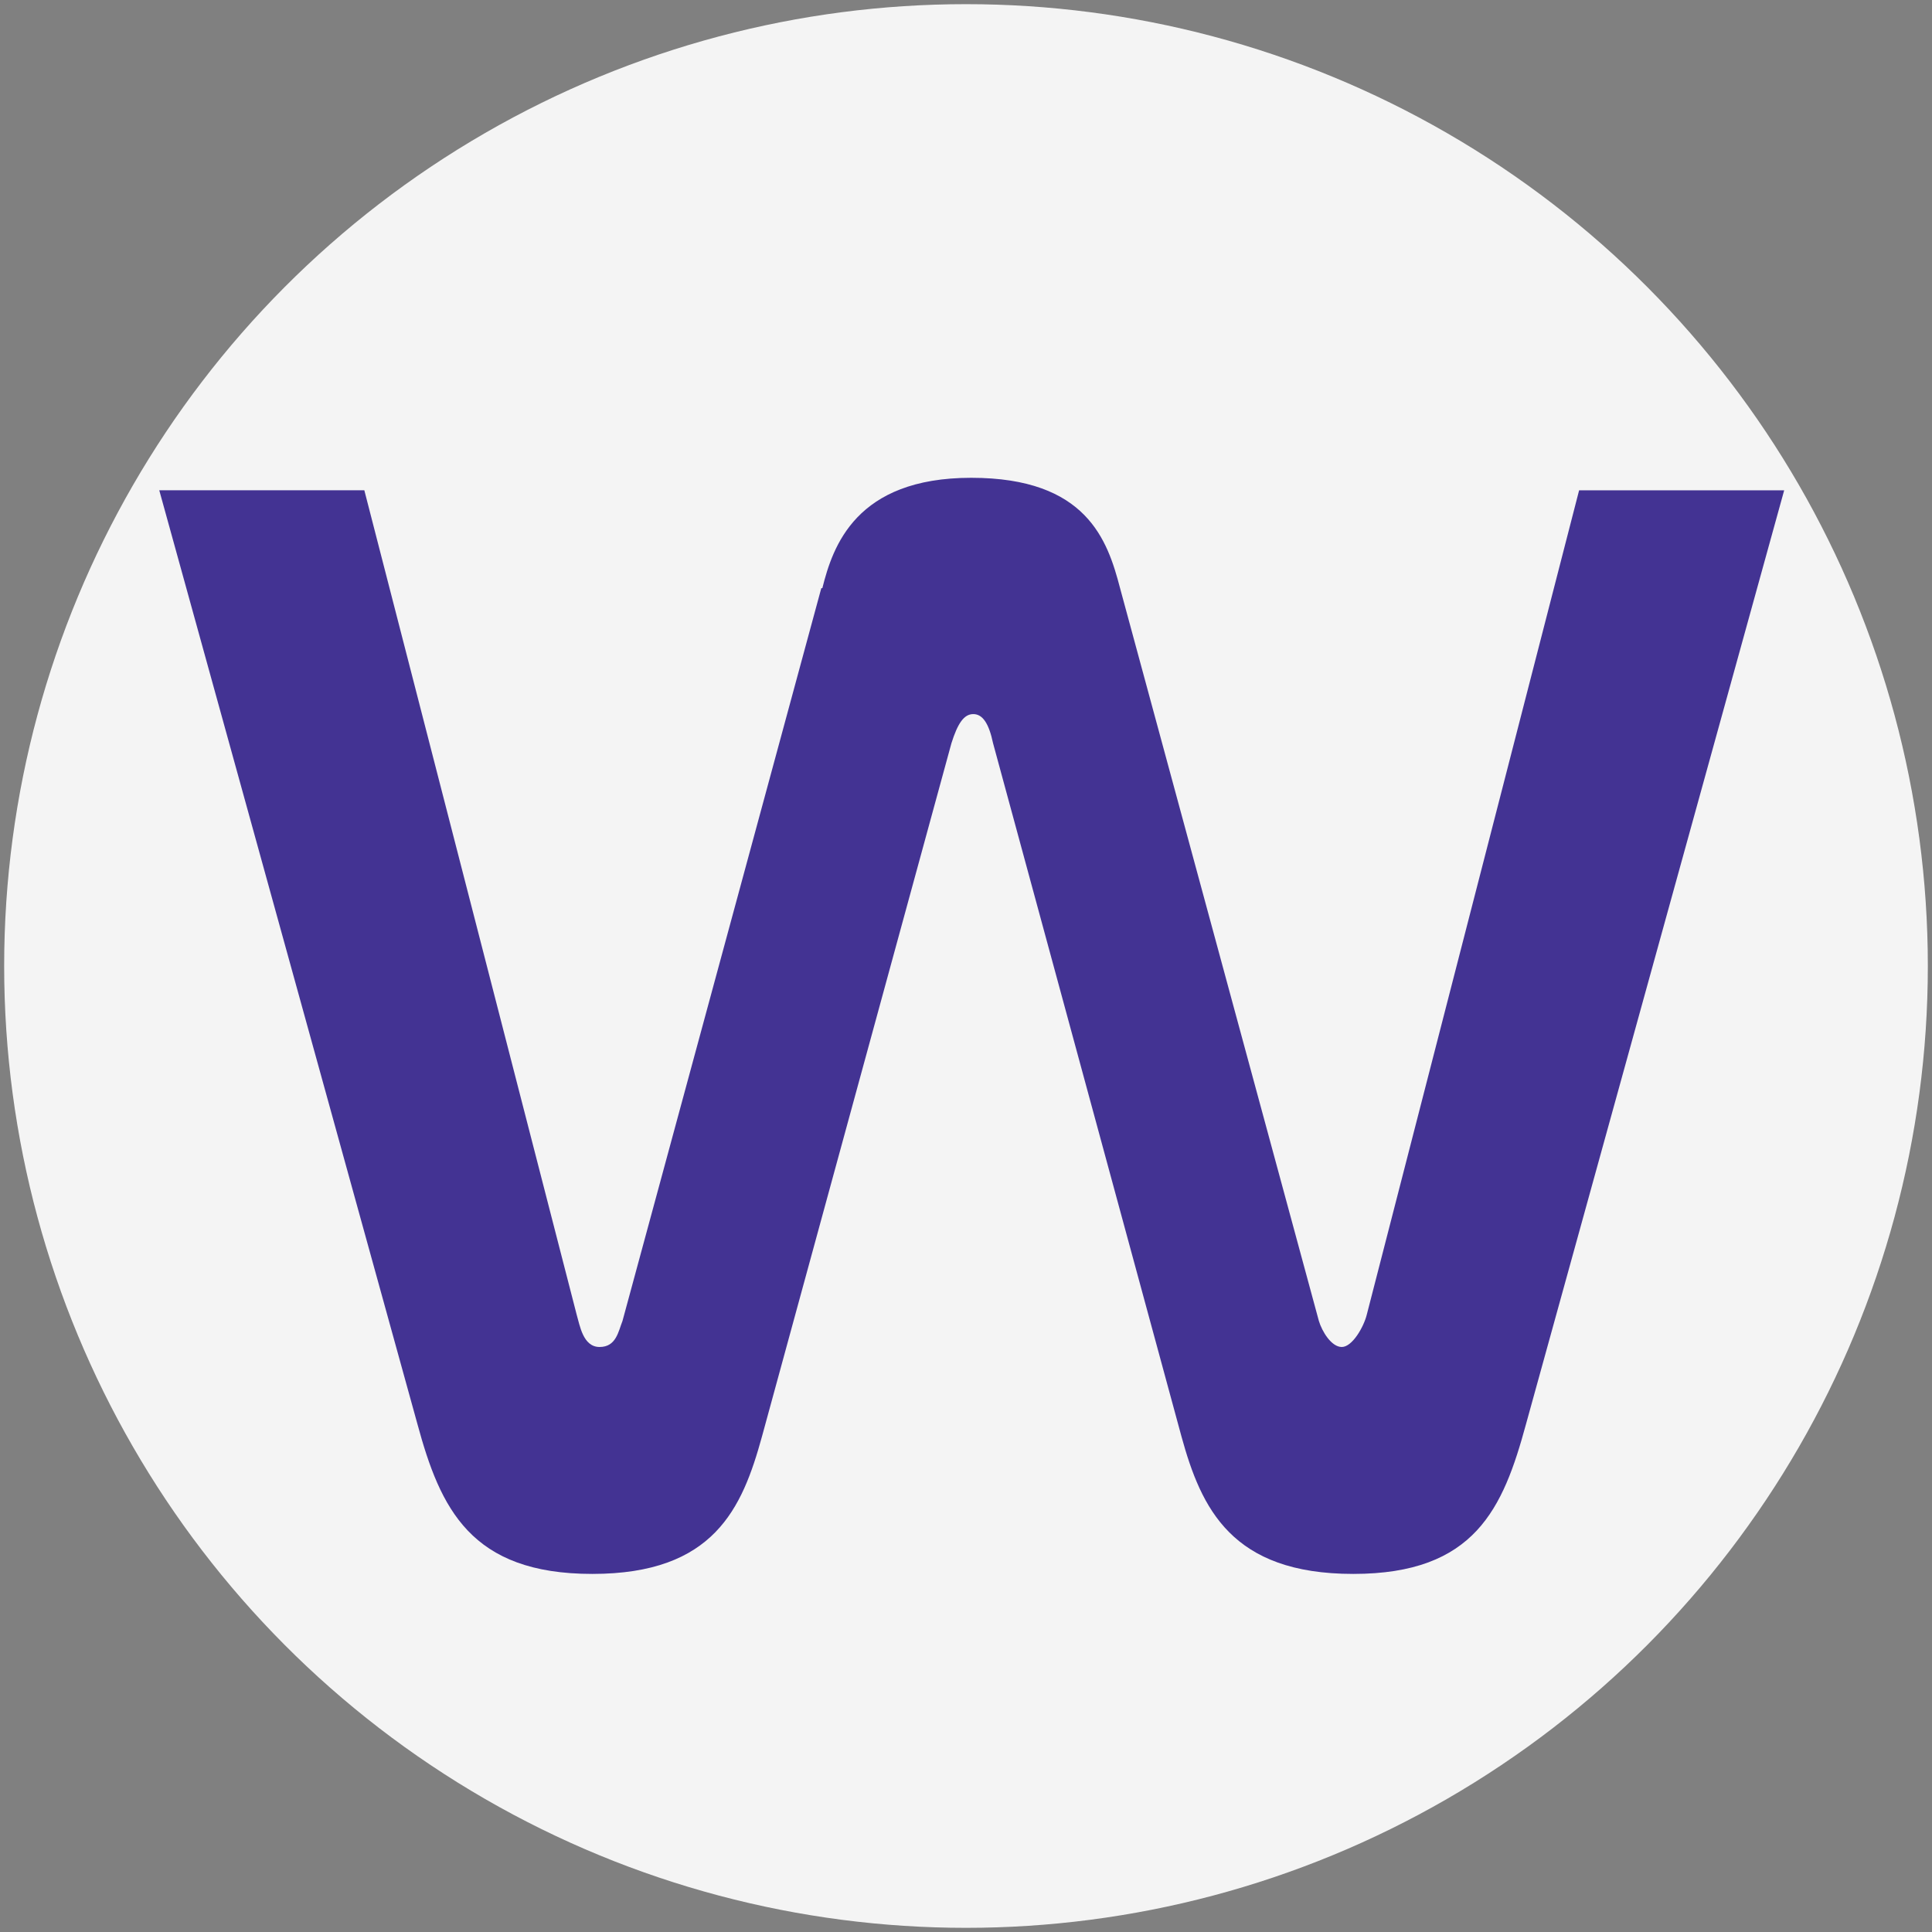
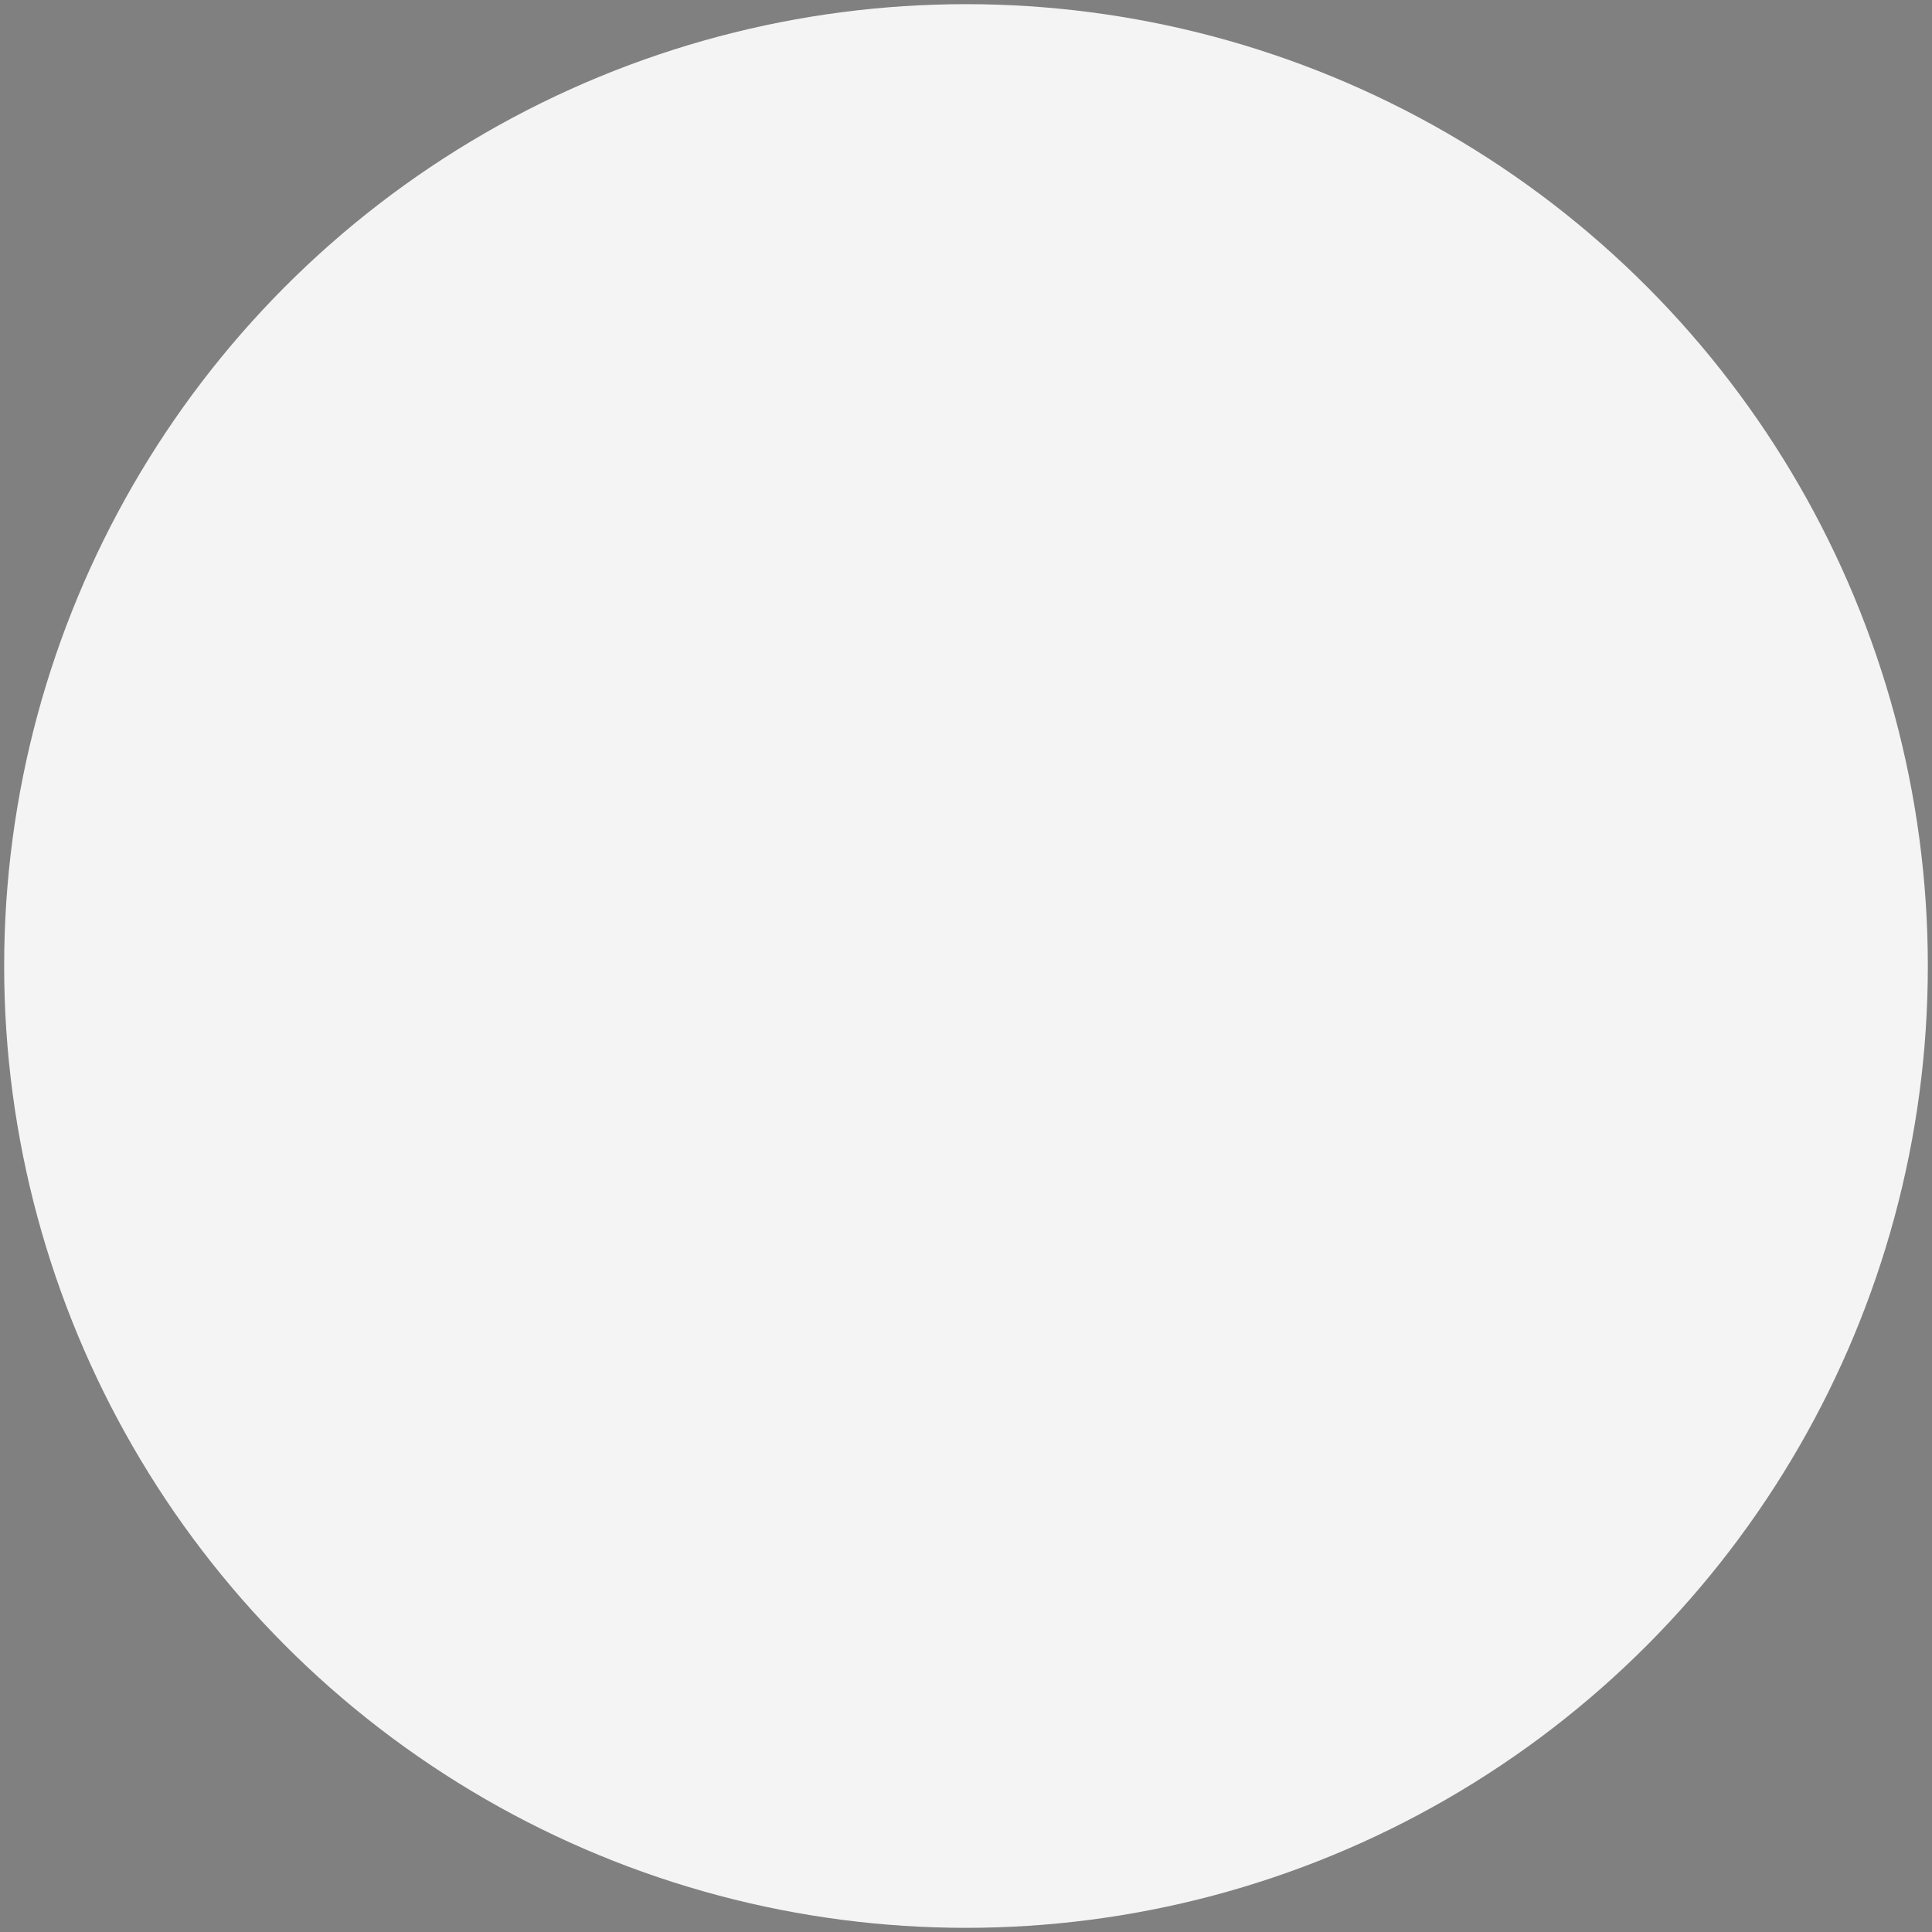
<svg xmlns="http://www.w3.org/2000/svg" id="Layer_1" baseProfile="tiny" version="1.2" viewBox="0 0 185.6 185.6">
  <rect x="0" y="0" width="185.6" height="185.6" fill="#808080" stroke="none" />
  <circle cx="92.8" cy="92.8" r="92.4" fill="#f4f4f4" />
  <g id="Layer_11" data-name="Layer_1">
-     <path d="M79,56.5c1-4,3.2-10.6,14.3-10.6s13.1,6,14.3,10.6l19.1,70.4c.3,1,1.2,2.5,2.2,2.5s2.1-1.9,2.4-3.1l20.4-79.2h19.7l-24.8,89.7c-2.2,8.1-4.9,14.4-16.6,14.4s-14.6-6.3-16.5-13.2l-18.1-66.6c-.4-1.9-1-2.8-1.9-2.8s-1.5.9-2.1,2.8l-18.2,66.6c-1.9,6.9-4.6,13.2-16.3,13.2s-14.6-6.3-16.8-14.4L15.3,47.1h19.7l20.4,79.2c.3,1,.6,3.1,2.2,3.1s1.8-1.5,2.2-2.5l19.1-70.4h0Z" fill="#433393" />
-   </g>
+     </g>
</svg>